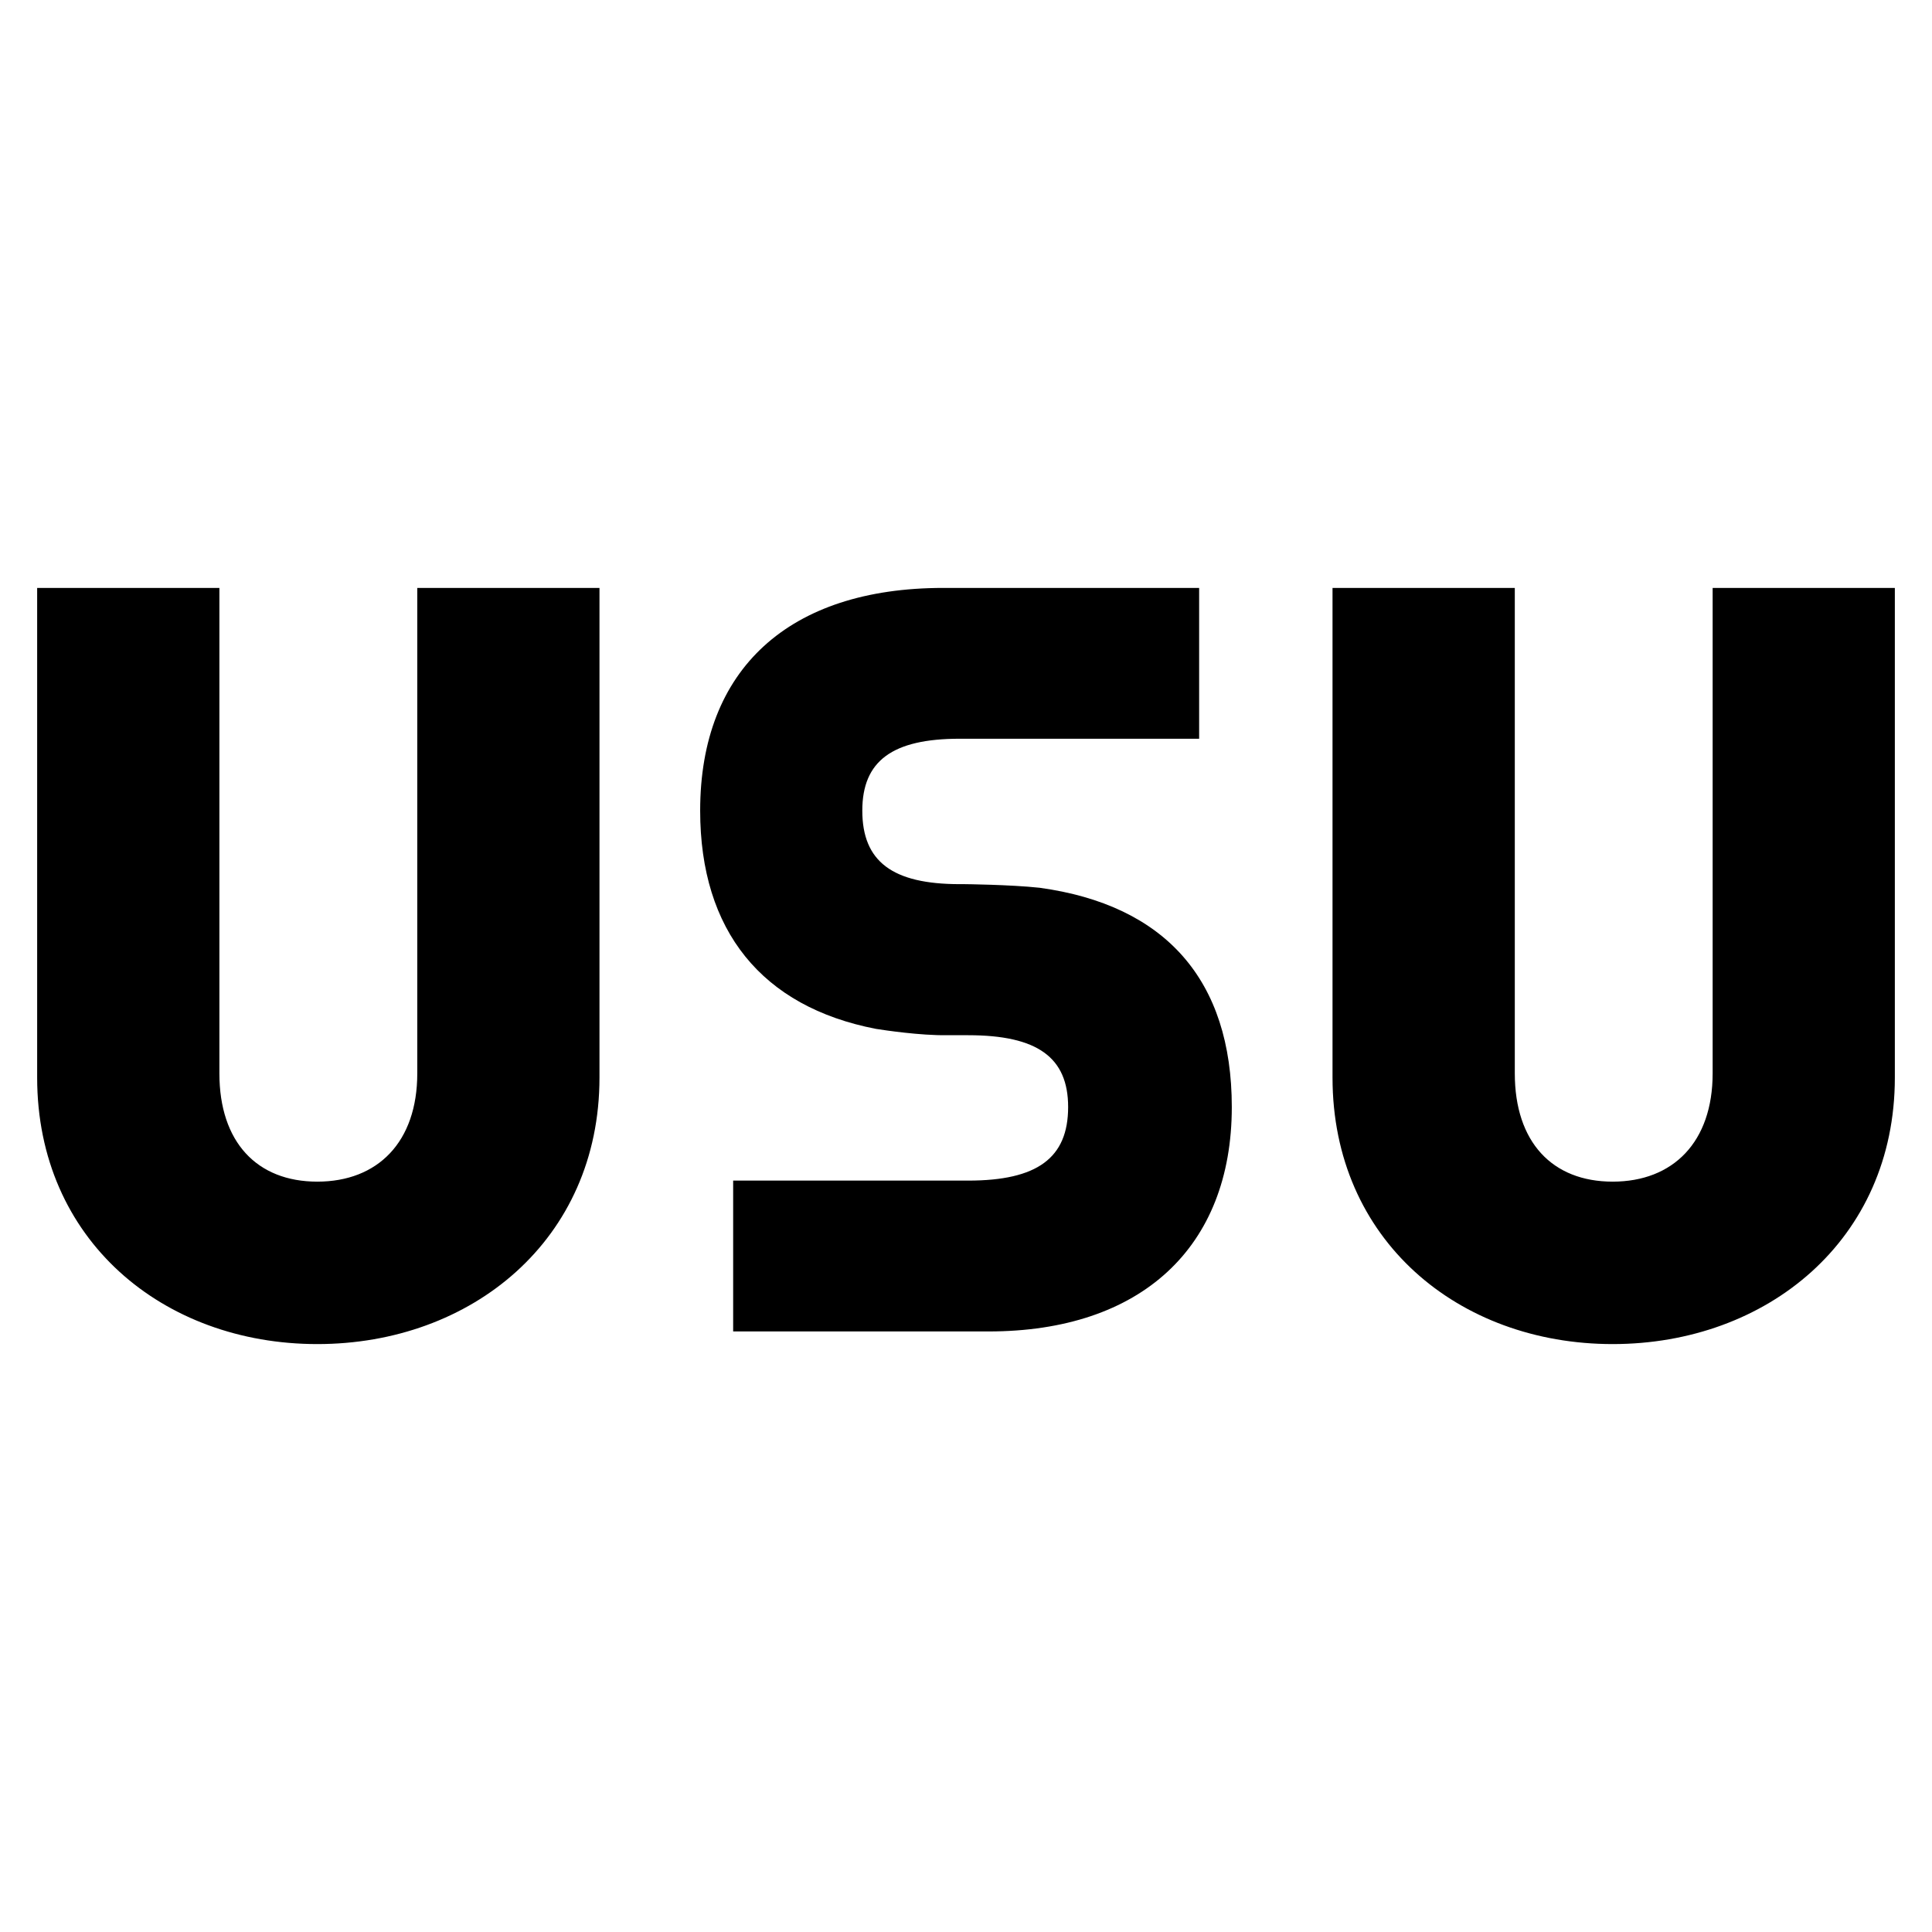
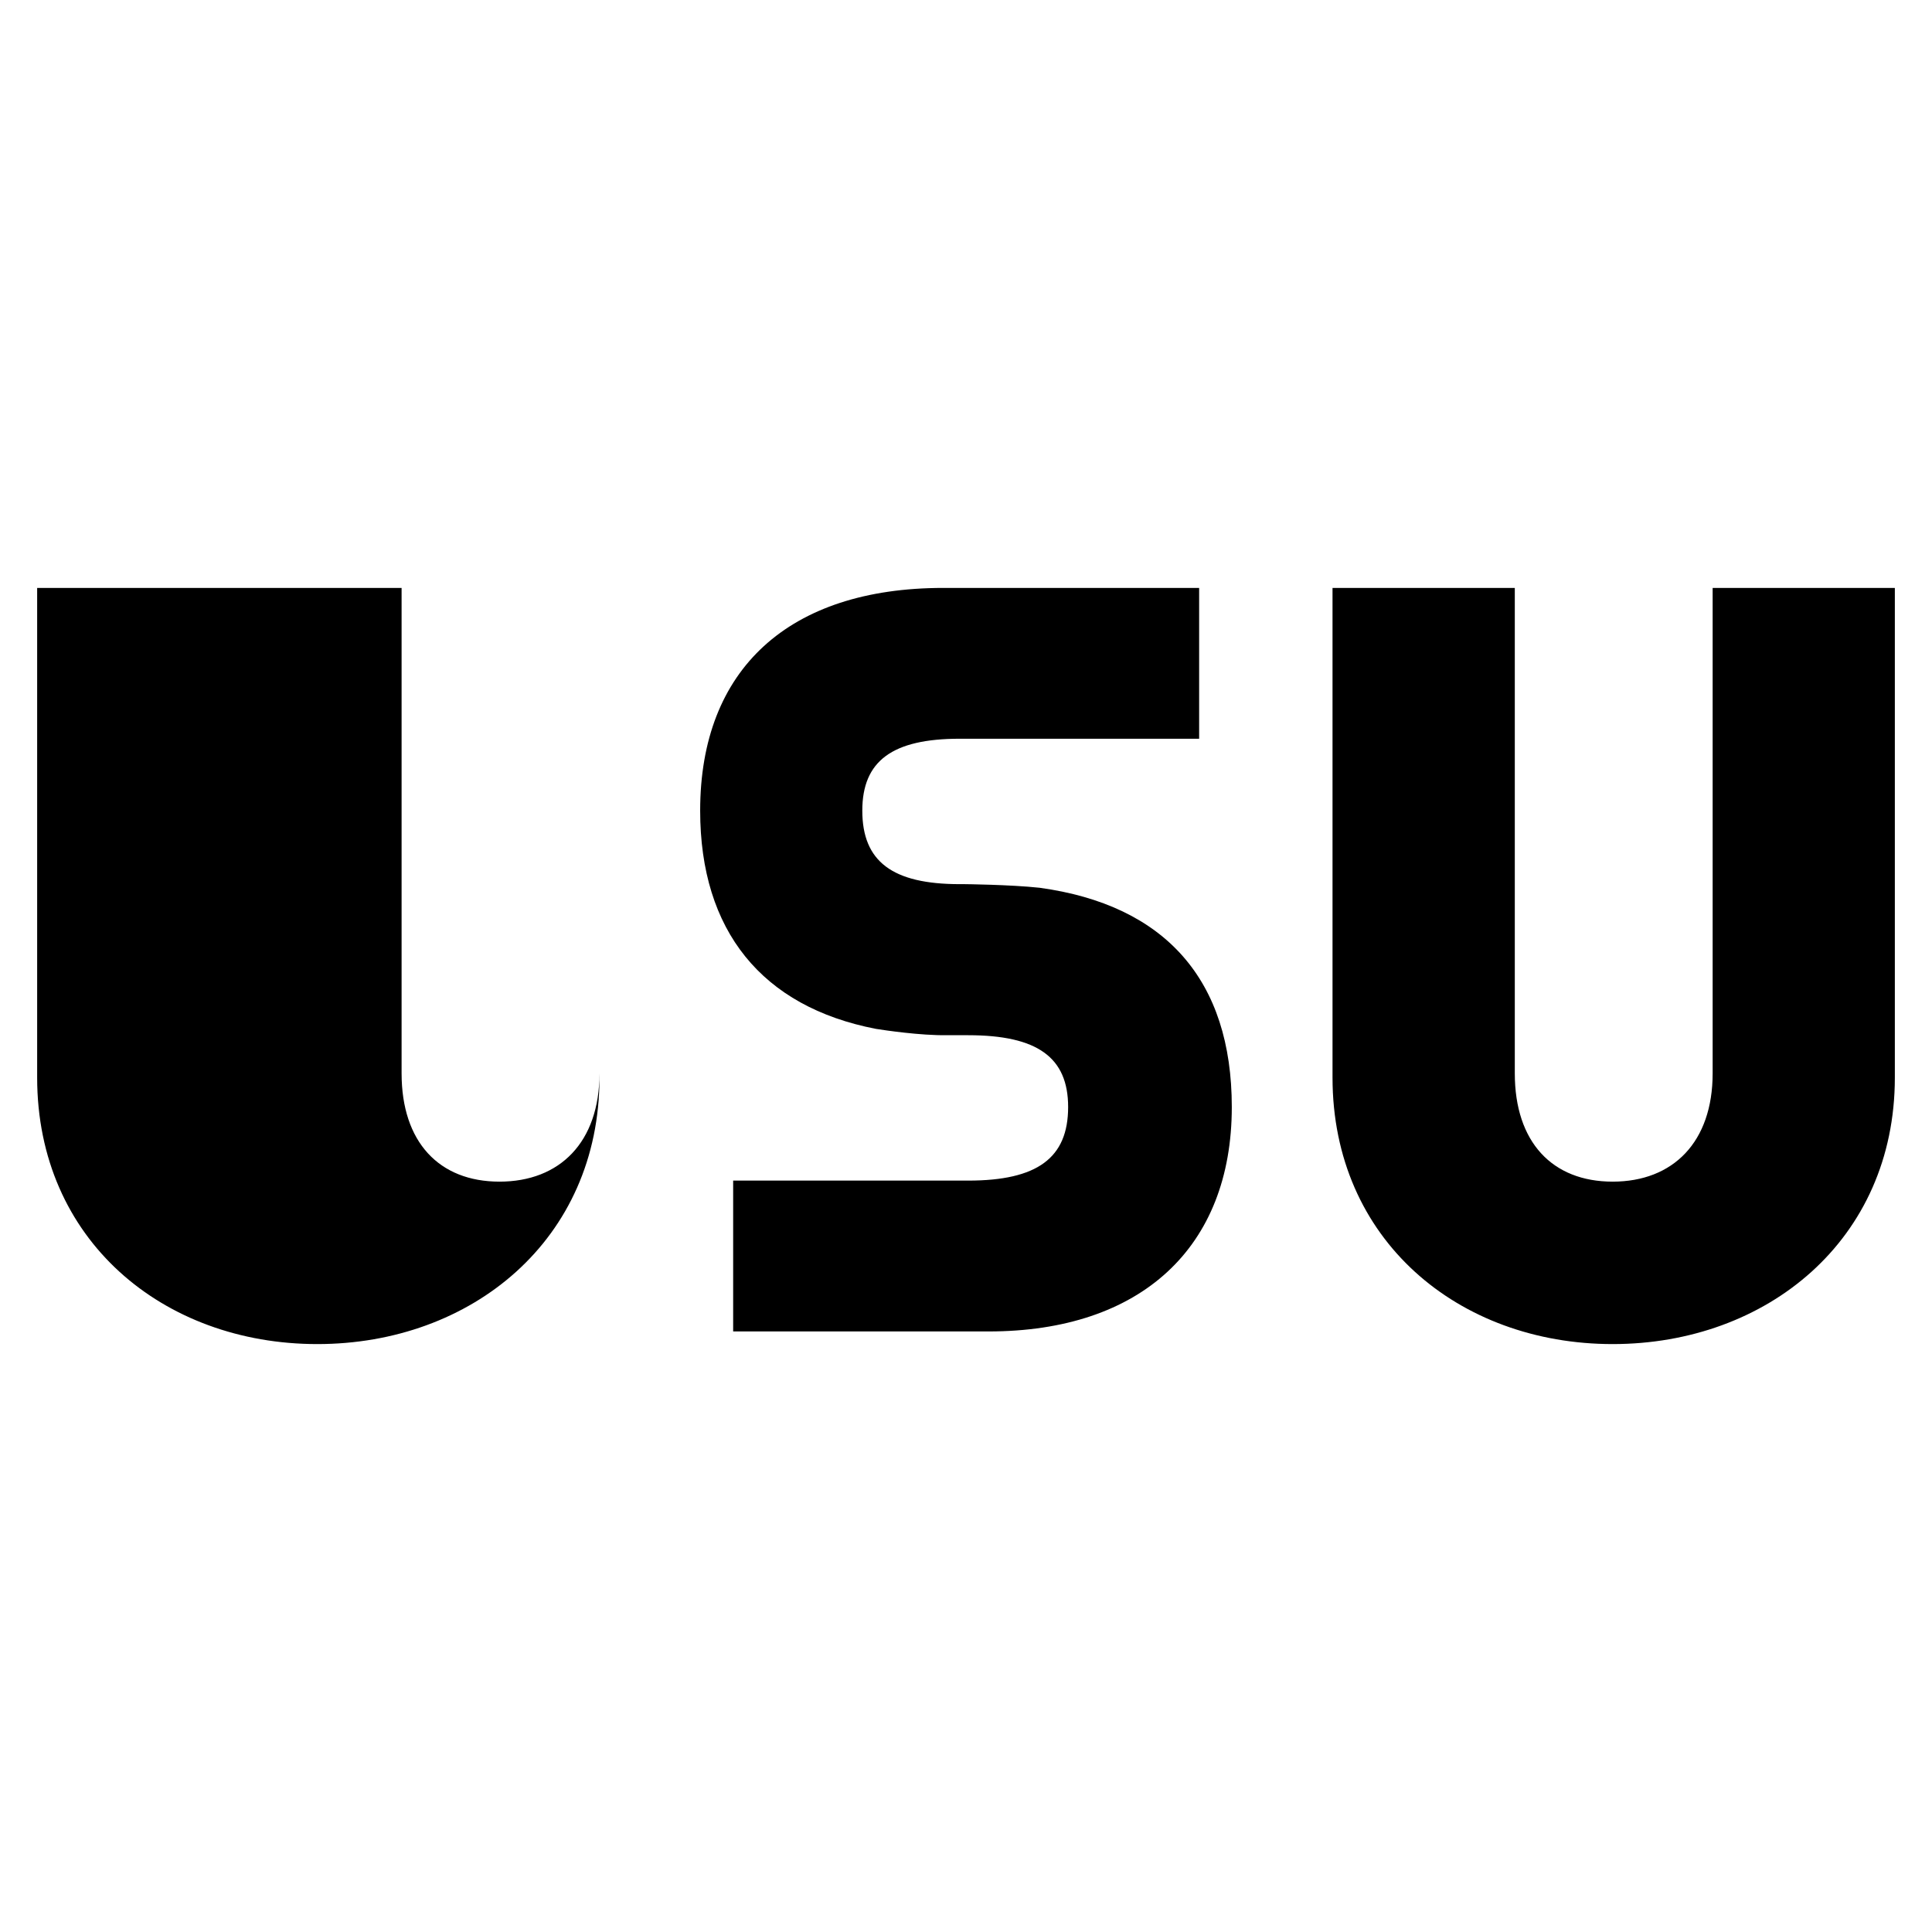
<svg xmlns="http://www.w3.org/2000/svg" width="52" height="52">
-   <path d="M51 29.003V15.824h-4.904V28.89c0 1.85-1.065 2.914-2.691 2.914-1.625 0-2.634-1.064-2.634-2.914V15.824h-4.906v13.179c0 4.371 3.393 7.173 7.54 7.173 4.149 0 7.595-2.802 7.595-7.173M16.135 29.003V15.824h-4.904V28.89c0 1.85-1.065 2.914-2.691 2.914-1.625 0-2.635-1.064-2.635-2.914V15.824H1v13.179c0 4.371 3.392 7.173 7.54 7.173s7.595-2.802 7.595-7.173M27.98 23.894c-.798-.085-2.022-.097-2.022-.097h-.127c-1.813 0-2.622-.61-2.622-1.979 0-1.338.809-1.935 2.622-1.935h6.444v-4.059H25.39c-4.159 0-6.545 2.185-6.545 5.994 0 3.237 1.666 5.28 4.729 5.874.247.039 1.19.18 1.916.171h.57c1.86 0 2.689.596 2.689 1.933 0 1.37-.829 1.98-2.689 1.98h-6.327v4.06h6.877c4.097 0 6.544-2.258 6.544-6.04 0-3.416-1.786-5.437-5.174-5.902" />
+   <path d="M51 29.003V15.824h-4.904V28.89c0 1.85-1.065 2.914-2.691 2.914-1.625 0-2.634-1.064-2.634-2.914V15.824h-4.906v13.179c0 4.371 3.393 7.173 7.54 7.173 4.149 0 7.595-2.802 7.595-7.173M16.135 29.003V15.824V28.89c0 1.85-1.065 2.914-2.691 2.914-1.625 0-2.635-1.064-2.635-2.914V15.824H1v13.179c0 4.371 3.392 7.173 7.54 7.173s7.595-2.802 7.595-7.173M27.98 23.894c-.798-.085-2.022-.097-2.022-.097h-.127c-1.813 0-2.622-.61-2.622-1.979 0-1.338.809-1.935 2.622-1.935h6.444v-4.059H25.39c-4.159 0-6.545 2.185-6.545 5.994 0 3.237 1.666 5.28 4.729 5.874.247.039 1.19.18 1.916.171h.57c1.86 0 2.689.596 2.689 1.933 0 1.37-.829 1.98-2.689 1.98h-6.327v4.06h6.877c4.097 0 6.544-2.258 6.544-6.04 0-3.416-1.786-5.437-5.174-5.902" />
</svg>